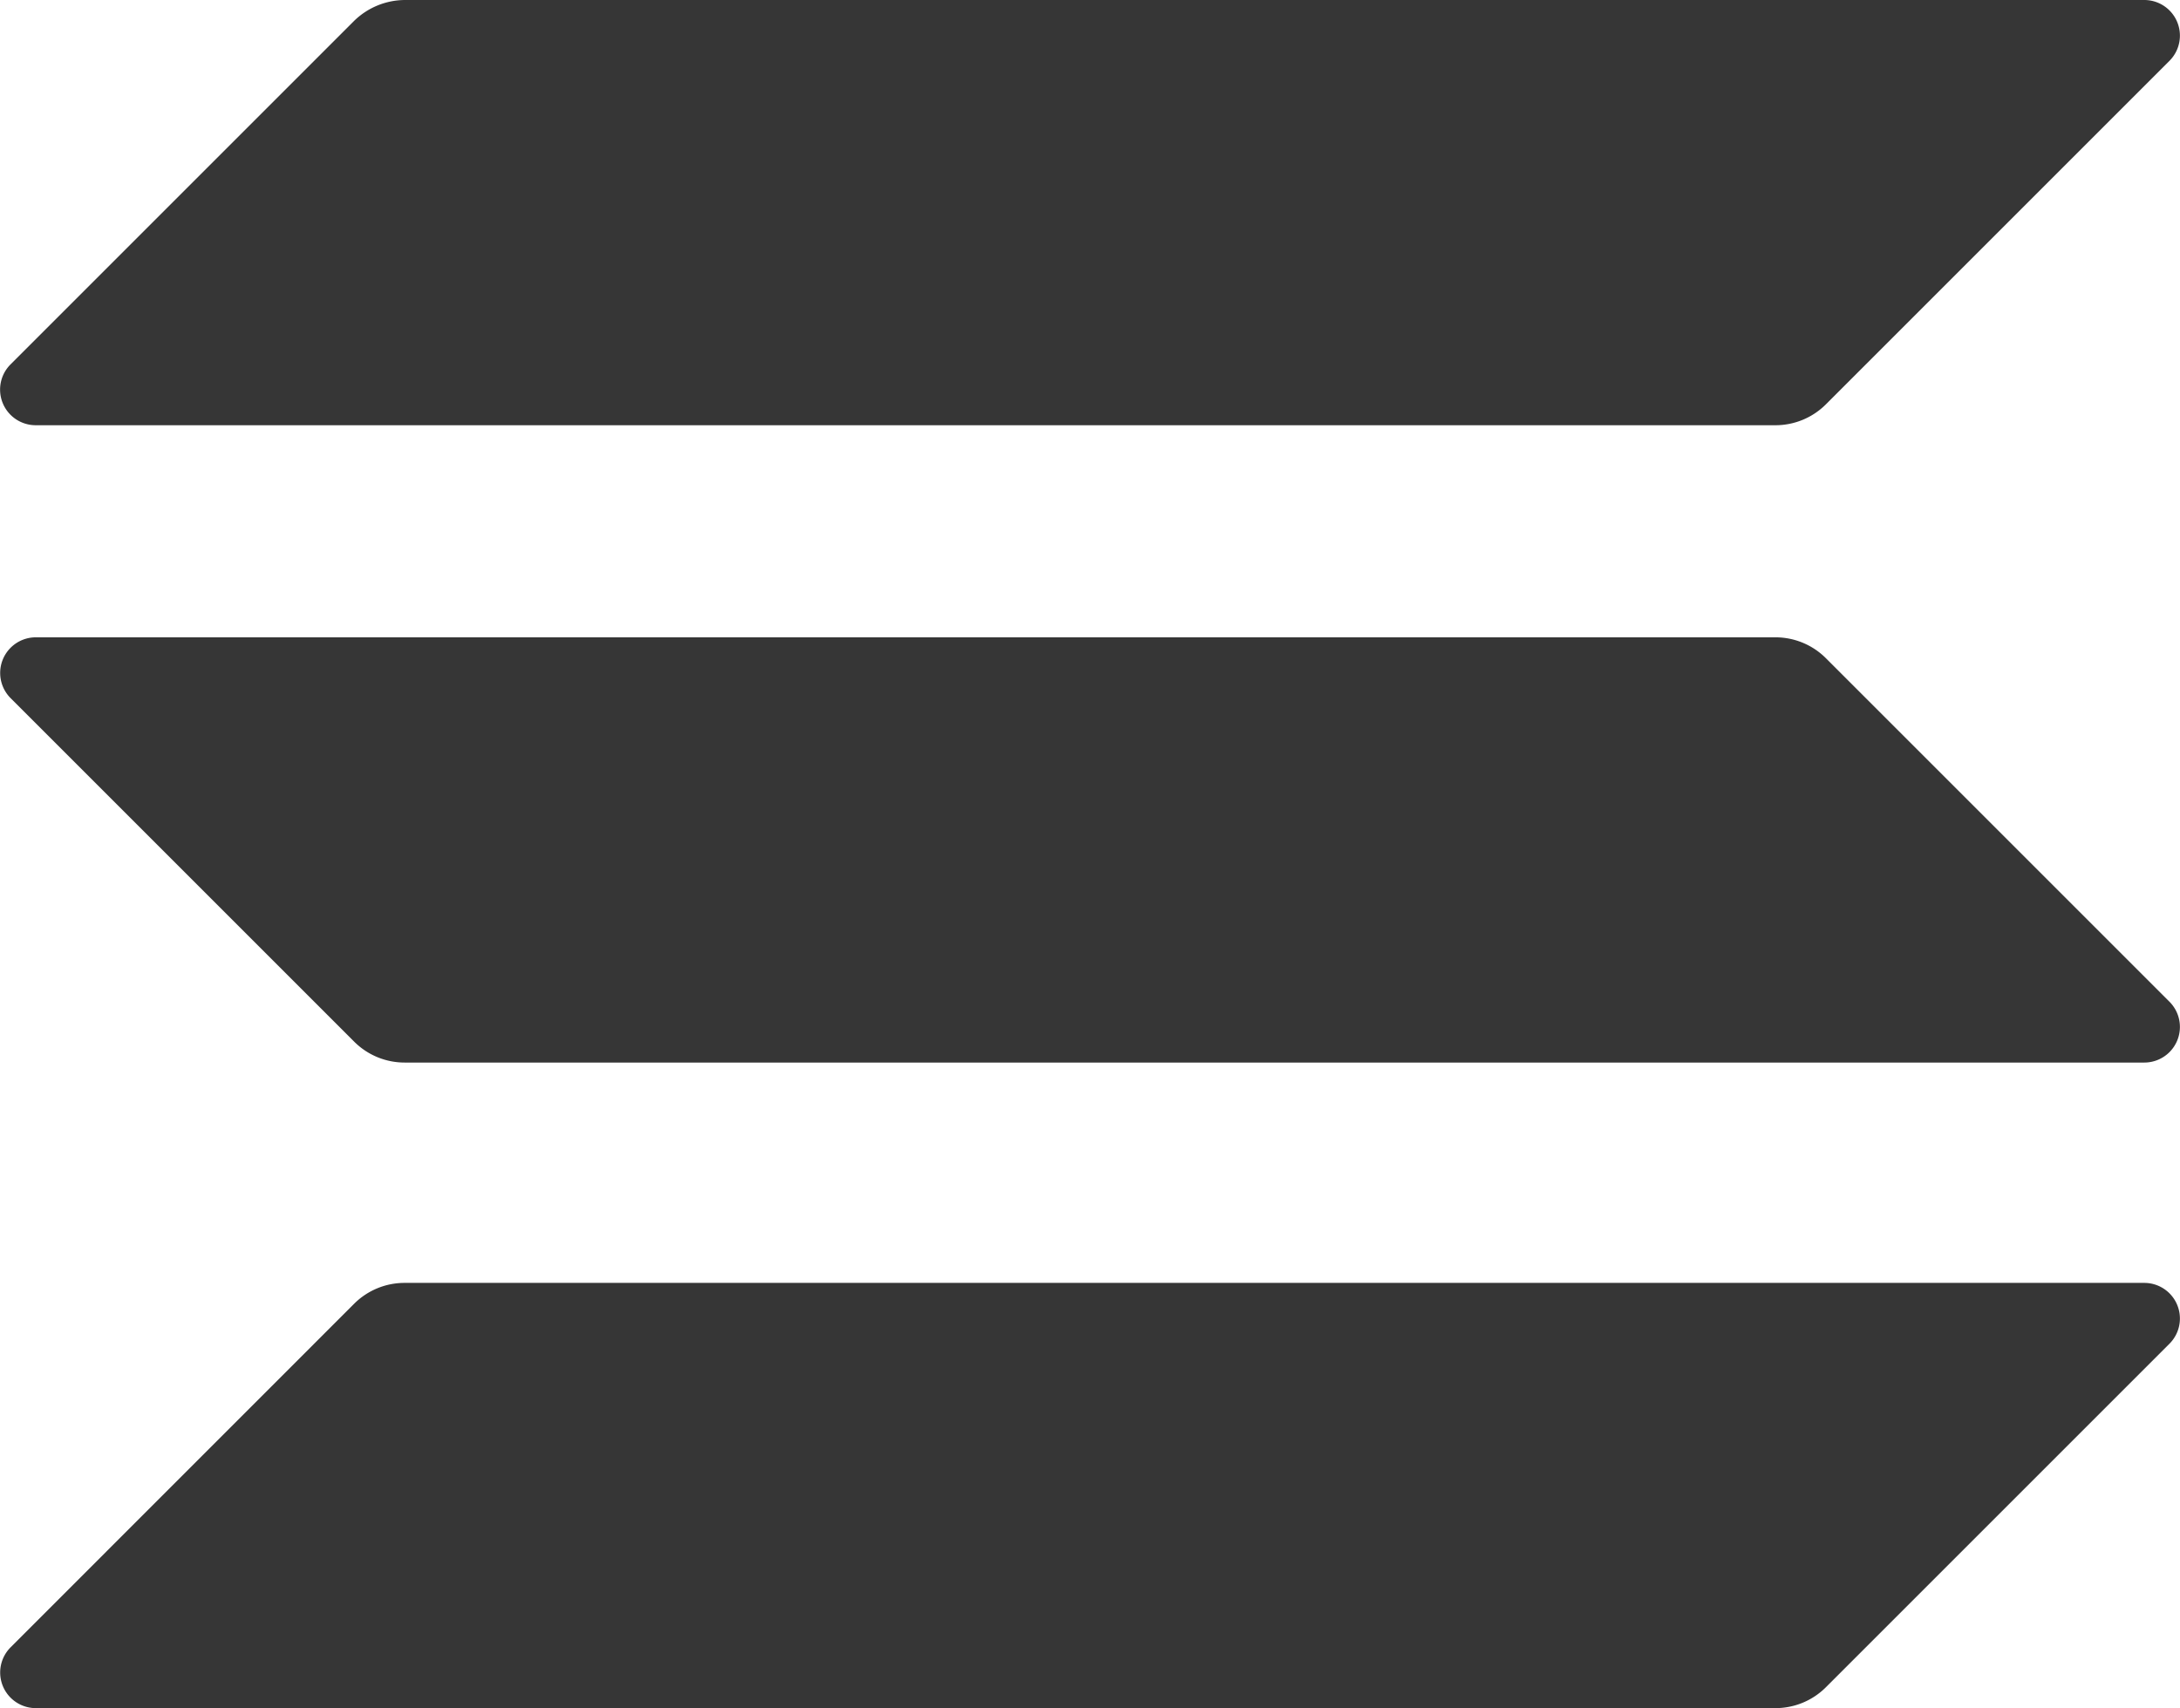
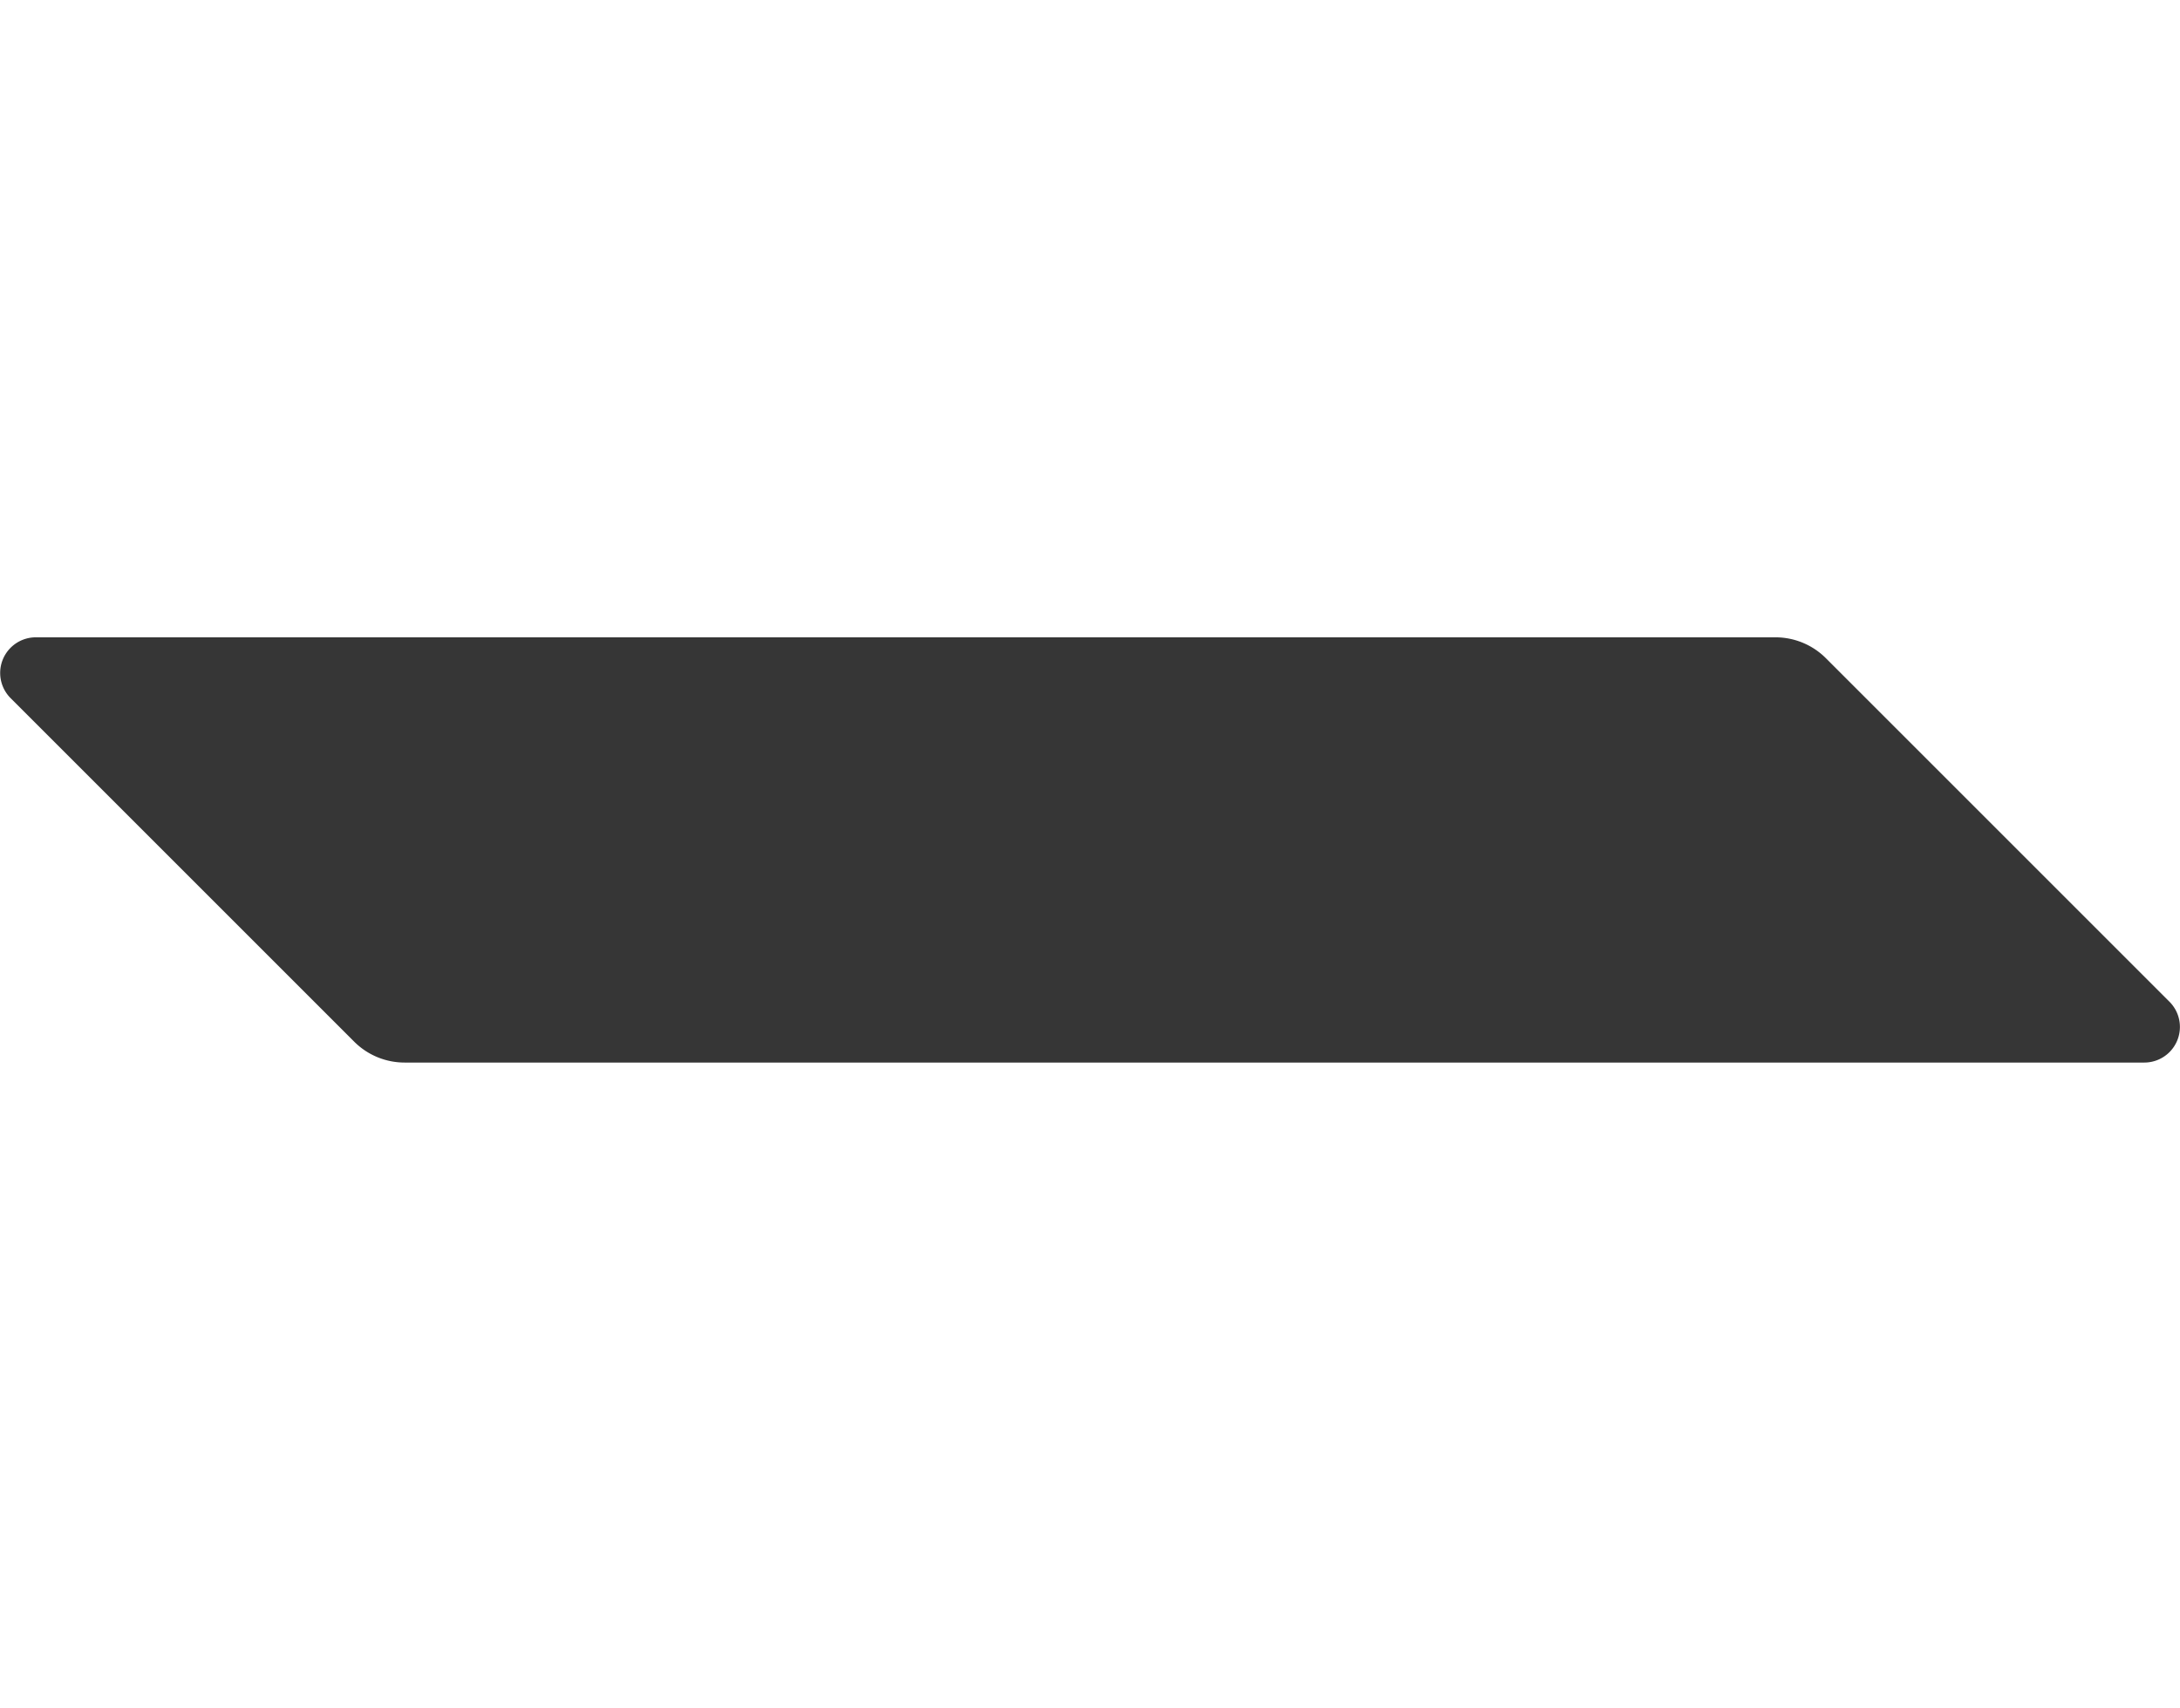
<svg xmlns="http://www.w3.org/2000/svg" width="49.926" height="39.126" viewBox="0 0 49.926 39.126">
  <g id="solana-sol-logo" transform="translate(0.02)">
-     <path id="Path_229" data-name="Path 229" d="M8.091,234.577a1.633,1.633,0,0,1,1.155-.477H49.088a.816.816,0,0,1,.577,1.393l-7.87,7.87a1.633,1.633,0,0,1-1.155.477H.8a.816.816,0,0,1-.577-1.393Z" transform="translate(0 -204.715)" fill="#363636" />
-     <path id="Path_230" data-name="Path 230" d="M8.091.477A1.678,1.678,0,0,1,9.246,0H49.088a.816.816,0,0,1,.577,1.393l-7.87,7.87a1.633,1.633,0,0,1-1.155.477H.8A.816.816,0,0,1,.221,8.347Z" transform="translate(0)" fill="#363636" />
    <path id="Path_231" data-name="Path 231" d="M41.795,116.777a1.633,1.633,0,0,0-1.155-.477H.8a.816.816,0,0,0-.577,1.393l7.87,7.87a1.633,1.633,0,0,0,1.155.477H49.088a.816.816,0,0,0,.577-1.393Z" transform="translate(0 -101.702)" fill="#363636" />
  </g>
</svg>